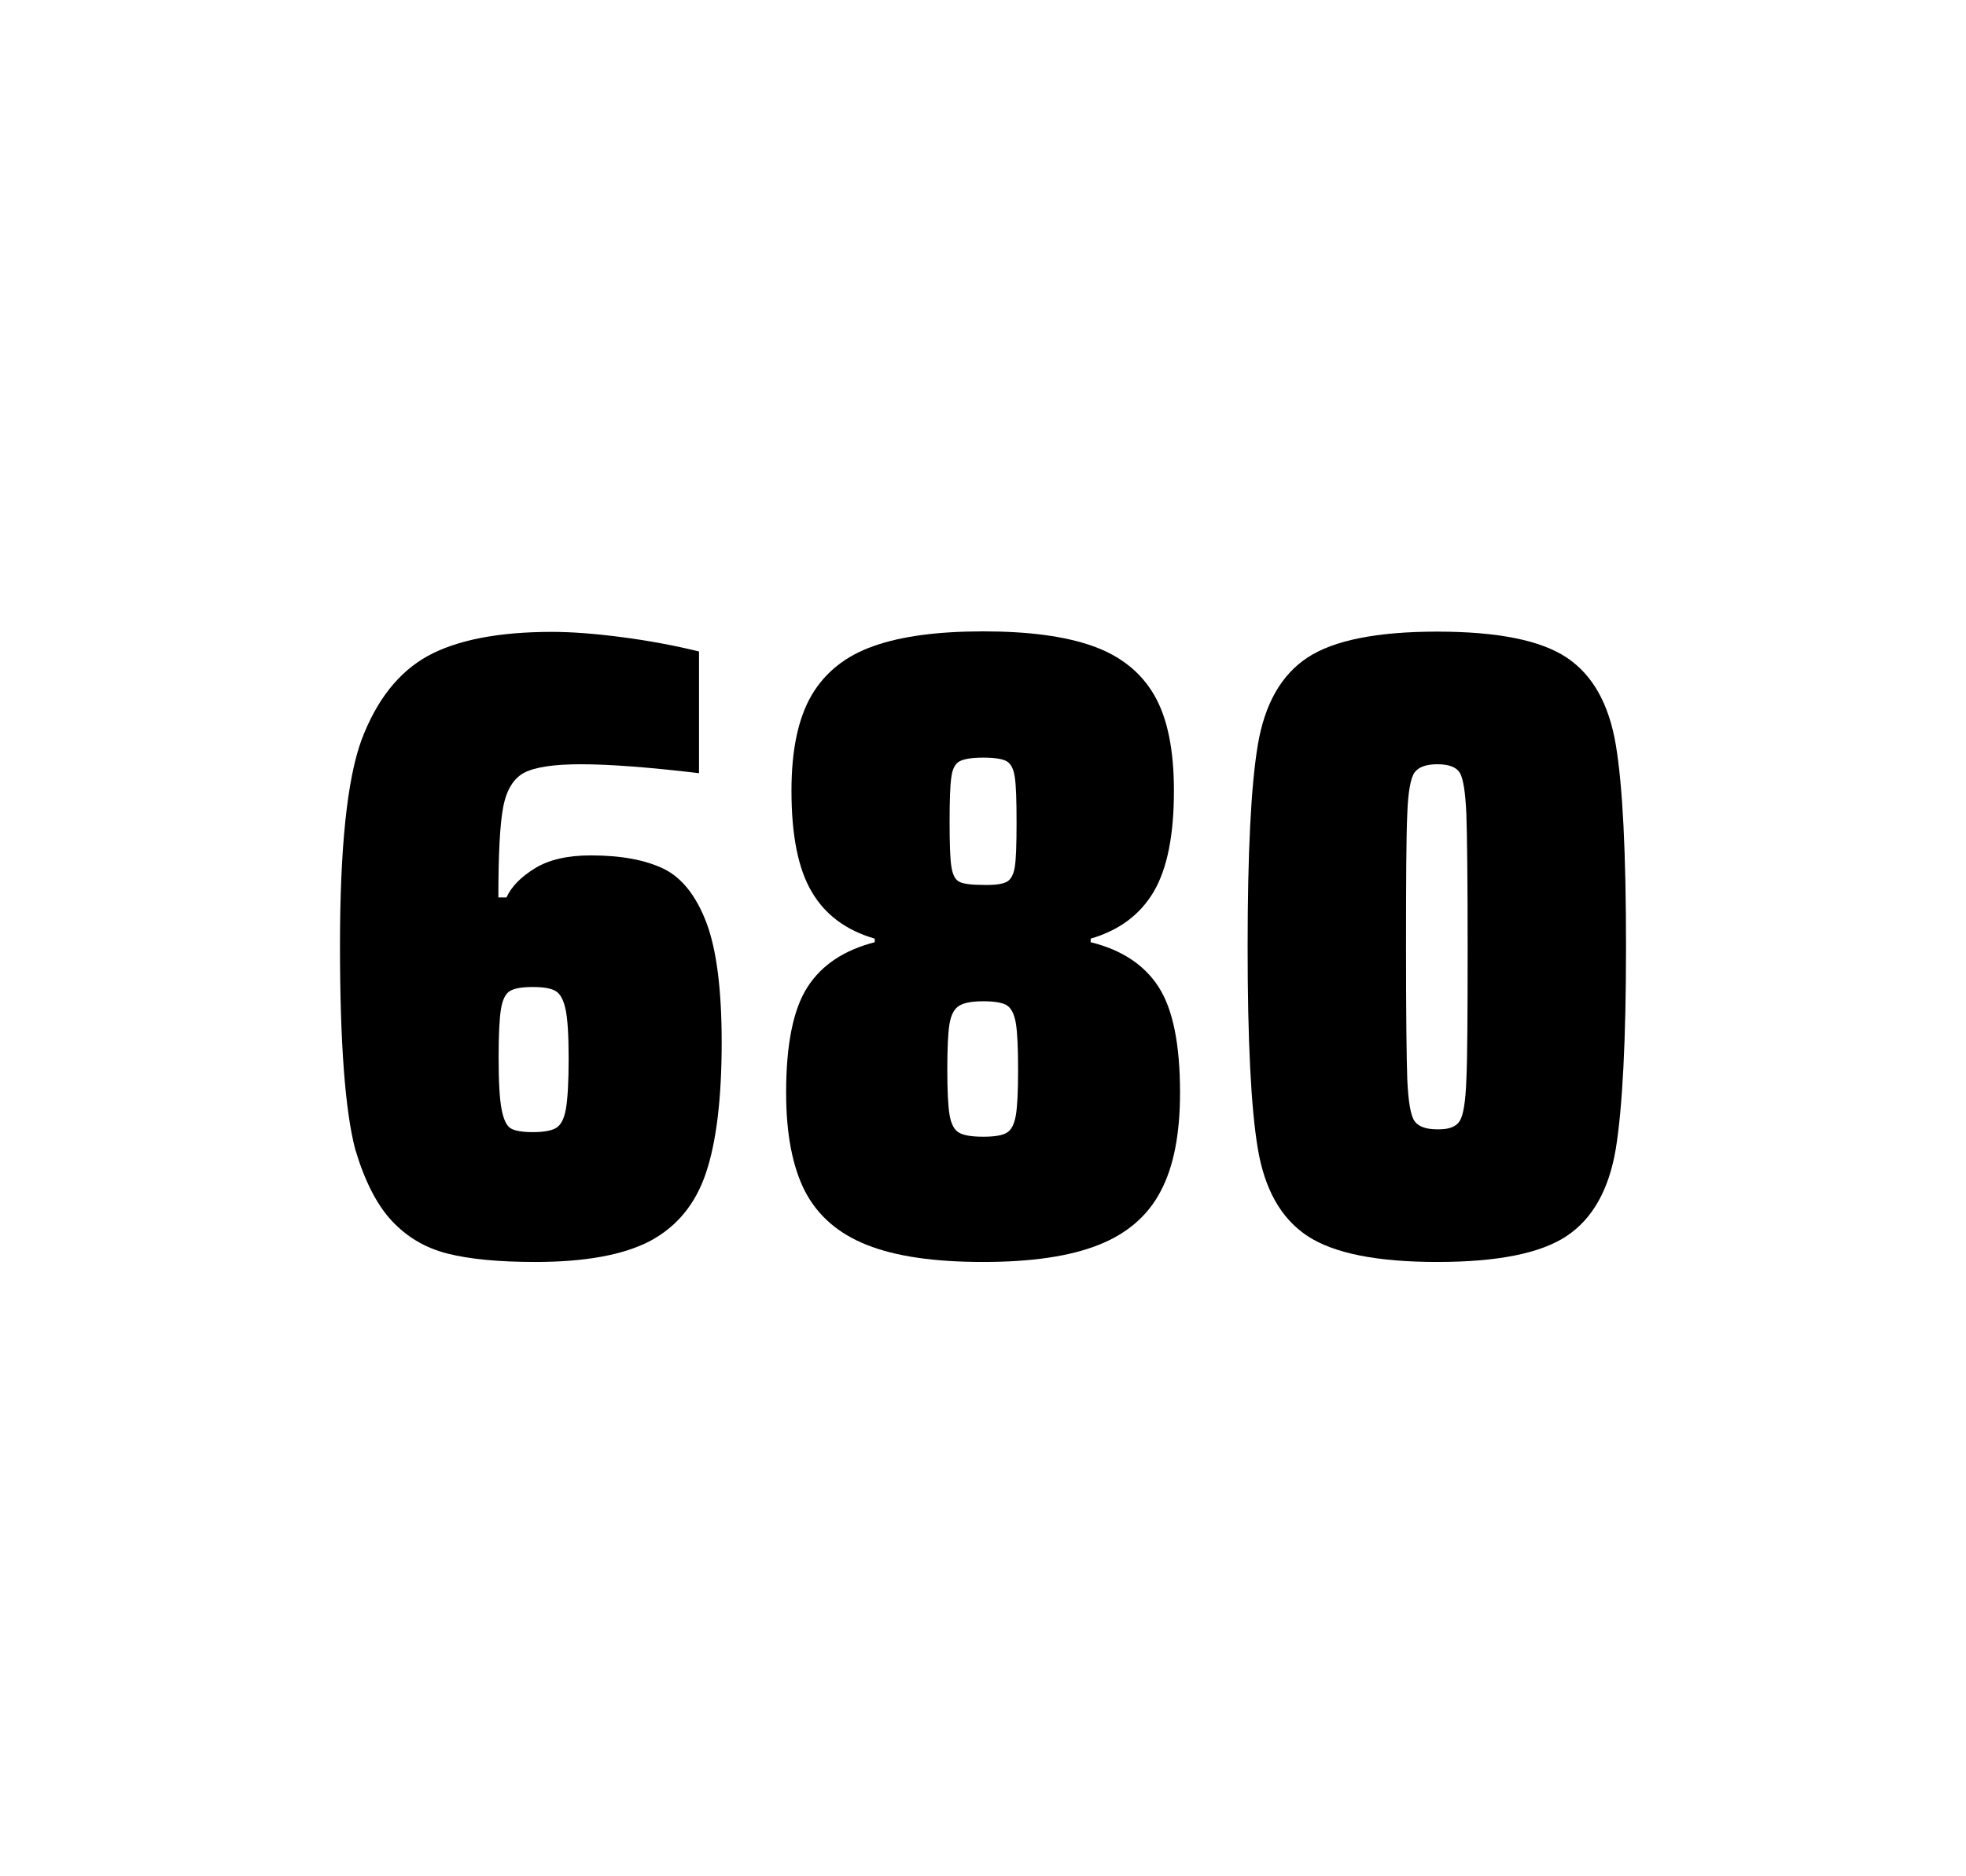
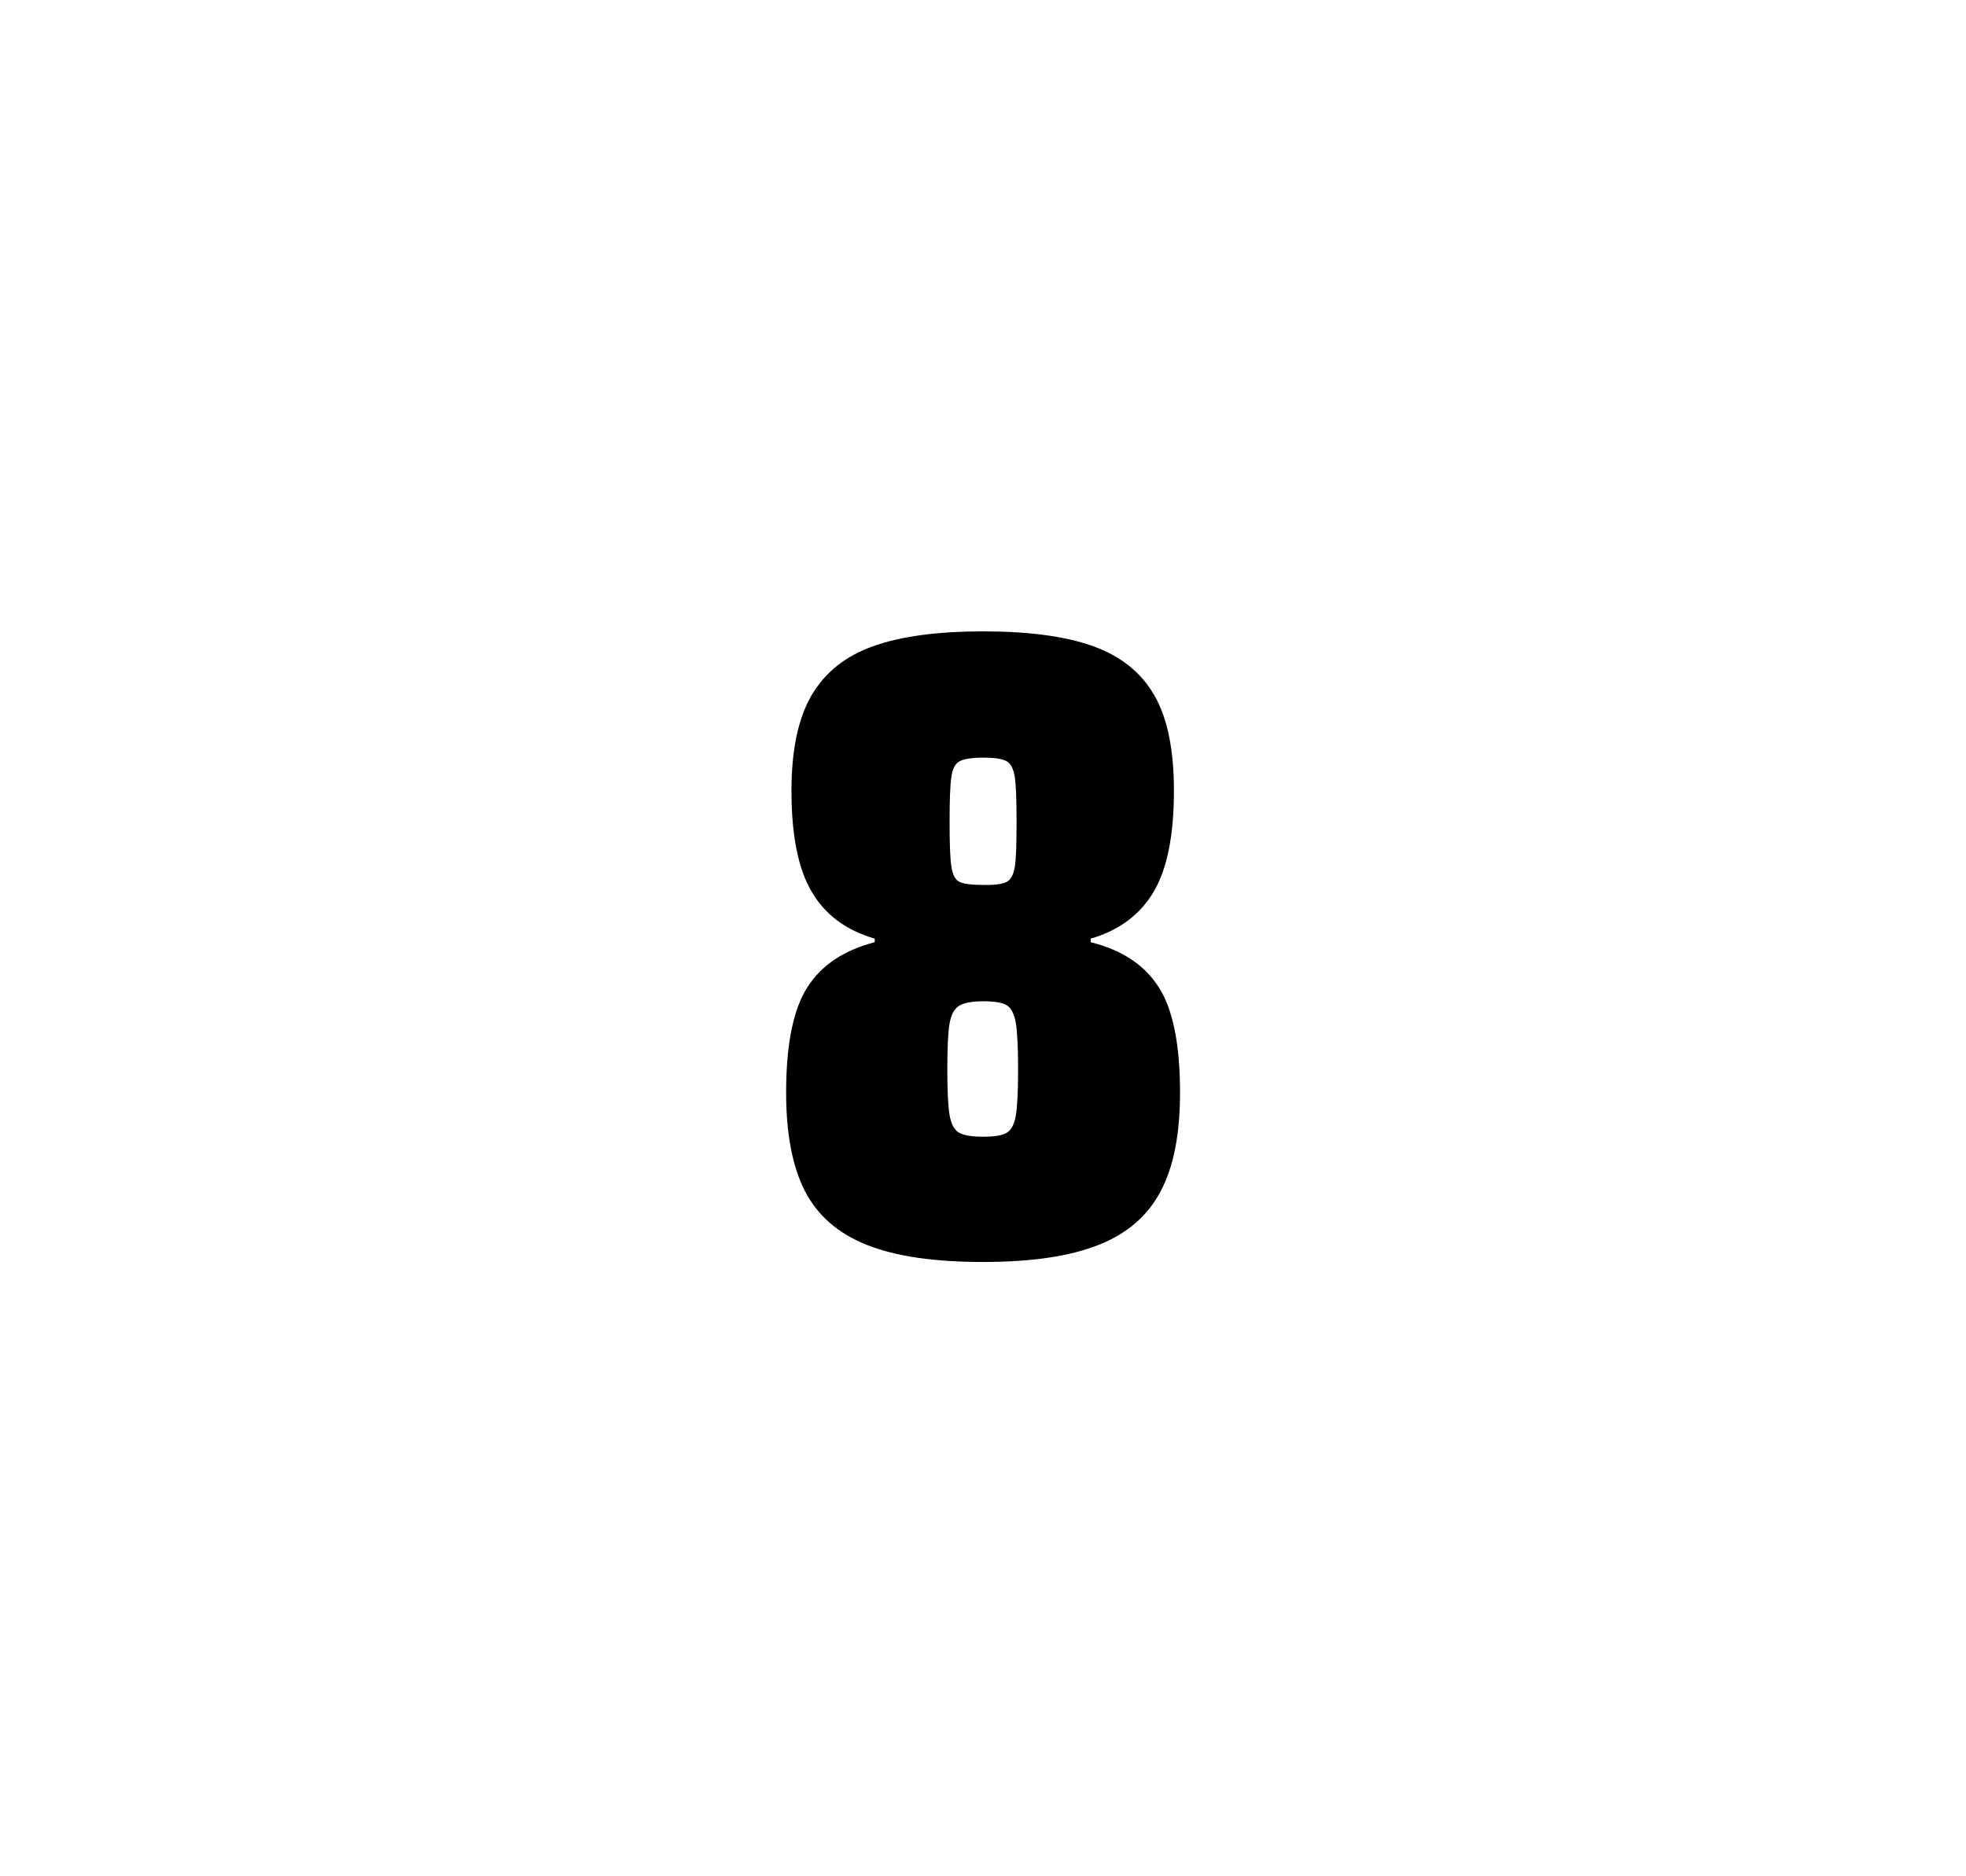
<svg xmlns="http://www.w3.org/2000/svg" version="1.1" id="wrapper" x="0px" y="0px" viewBox="0 0 772.1 737" style="enable-background:new 0 0 772.1 737;">
  <style type="text/css">
	.st0{fill:none;}
</style>
-   <path id="frame" class="st0" d="M 1.5 0 L 770.5 0 C 771.3 0 772 0.7 772 1.5 L 772 735.4 C 772 736.2 771.3 736.9 770.5 736.9 L 1.5 736.9 C 0.7 736.9 0 736.2 0 735.4 L 0 1.5 C 0 0.7 0.7 0 1.5 0 Z" />
  <g id="numbers">
-     <path id="six" d="M 175.722 492.4 C 167.022 490.2 159.822 485.9 153.922 479.6 C 148.022 473.3 143.222 463.9 139.522 451.5 C 135.522 436.3 133.522 409.5 133.522 371.3 C 133.522 333.1 136.322 306.2 141.922 290.8 C 147.822 275.1 156.422 264.1 167.922 257.7 C 179.422 251.4 195.722 248.2 216.822 248.2 C 224.522 248.2 233.722 248.9 244.422 250.3 C 255.122 251.7 265.122 253.6 274.522 255.9 L 274.522 303.7 C 255.022 301.4 239.622 300.2 228.122 300.2 C 217.522 300.2 210.222 301.3 205.922 303.5 C 201.722 305.7 198.922 310.2 197.622 317 C 196.322 323.8 195.722 335.6 195.722 352.5 L 198.922 352.5 C 200.822 348.3 204.522 344.5 210.022 341.1 C 215.522 337.7 222.822 336 232.022 336 C 244.022 336 253.522 337.8 260.722 341.3 C 267.822 344.8 273.422 351.9 277.422 362.4 C 281.422 373 283.422 388.7 283.422 409.5 C 283.422 431.5 281.322 448.7 277.222 460.8 C 273.122 473 265.822 481.8 255.422 487.4 C 245.022 492.9 229.922 495.7 210.222 495.7 C 195.922 495.7 184.422 494.6 175.722 492.4 Z M 218.322 443.1 C 220.222 442 221.522 439.6 222.222 435.7 C 222.922 431.8 223.322 425.2 223.322 415.8 C 223.322 406.7 222.922 400.2 222.122 396.5 C 221.322 392.8 220.022 390.3 218.222 389.3 C 216.422 388.2 213.522 387.7 209.222 387.7 C 204.922 387.7 202.022 388.2 200.222 389.3 C 198.422 390.4 197.322 392.8 196.722 396.5 C 196.122 400.3 195.822 406.6 195.822 415.5 C 195.822 425.1 196.222 431.9 197.022 435.9 C 197.822 439.9 199.022 442.4 200.722 443.3 C 202.322 444.2 205.222 444.7 209.122 444.7 C 213.322 444.7 216.422 444.2 218.322 443.1 Z" />
    <path id="eight" d="M 340.43 489 C 329.13 484.5 321.13 477.5 316.13 467.9 C 311.23 458.3 308.73 445.4 308.73 429.2 C 308.73 410.2 311.53 396.4 317.13 387.7 C 322.73 379 331.53 373.2 343.53 370.1 L 343.53 368.7 C 332.23 365.4 324.03 359.3 318.73 350.2 C 313.43 341.2 310.83 328 310.83 310.6 C 310.83 294.7 313.43 282.2 318.73 273.1 C 324.03 264.1 332.13 257.6 343.03 253.8 C 353.93 249.9 368.33 248 386.13 248 C 403.93 248 418.33 249.9 429.23 253.8 C 440.13 257.7 448.13 264.1 453.33 273.1 C 458.53 282.1 461.03 294.6 461.03 310.6 C 461.03 328 458.43 341.1 453.13 350.2 C 447.83 359.2 439.63 365.4 428.33 368.7 L 428.33 370.1 C 440.53 373.1 449.43 379 455.03 387.7 C 460.63 396.4 463.43 410.2 463.43 429.2 C 463.43 445.4 460.93 458.3 455.83 467.9 C 450.83 477.5 442.63 484.6 431.43 489 C 420.13 493.5 405.03 495.7 386.03 495.7 C 366.93 495.7 351.73 493.5 340.43 489 Z M 395.43 444.9 C 397.23 443.8 398.33 441.6 398.93 438.2 C 399.53 434.8 399.83 428.8 399.83 420.1 C 399.83 411.4 399.53 405.3 398.93 401.8 C 398.33 398.3 397.13 396 395.43 394.9 C 393.63 393.8 390.53 393.3 386.13 393.3 C 381.63 393.3 378.53 393.9 376.63 395.1 C 374.73 396.3 373.53 398.6 372.93 402 C 372.33 405.4 372.03 411.4 372.03 420.1 C 372.03 428.5 372.33 434.5 372.93 438 C 373.53 441.5 374.73 443.8 376.63 444.9 C 378.53 446 381.63 446.5 386.13 446.5 C 390.63 446.5 393.73 446 395.43 444.9 Z M 395.33 346.4 C 396.93 345.6 398.03 343.6 398.53 340.6 C 399.03 337.6 399.23 331.7 399.23 323 C 399.23 314.3 399.03 308.4 398.53 305.2 C 398.03 302 397.03 300 395.33 299 C 393.73 298.1 390.63 297.6 386.23 297.6 C 381.73 297.6 378.63 298.1 376.93 299 C 375.13 299.9 374.03 302 373.63 305.2 C 373.13 308.4 372.93 314.3 372.93 323 C 372.93 331.4 373.13 337.2 373.63 340.4 C 374.13 343.6 375.13 345.6 376.83 346.4 C 378.43 347.2 381.63 347.6 386.33 347.6 C 390.63 347.7 393.63 347.3 395.33 346.4 Z" />
-     <path id="zero" d="M 513.478 485.5 C 503.178 478.7 496.678 467.3 493.978 451.2 C 491.278 435.1 489.978 408.7 489.978 371.9 C 489.978 335.1 491.278 308.7 493.978 292.6 C 496.678 276.5 503.178 265.1 513.478 258.3 C 523.778 251.5 540.778 248.1 564.478 248.1 C 588.178 248.1 605.078 251.5 615.278 258.3 C 625.478 265.1 631.878 276.5 634.578 292.6 C 637.278 308.7 638.578 335.1 638.578 371.9 C 638.578 408.7 637.178 435.1 634.578 451.2 C 631.878 467.3 625.478 478.7 615.278 485.5 C 605.078 492.3 588.178 495.7 564.478 495.7 C 540.778 495.7 523.778 492.3 513.478 485.5 Z M 573.278 440.3 C 574.678 438.1 575.578 432.7 575.878 424.1 C 576.278 415.5 576.378 398.1 576.378 371.9 C 576.378 345.6 576.178 328.2 575.878 319.7 C 575.478 311.1 574.678 305.8 573.278 303.5 C 571.878 301.3 568.978 300.2 564.478 300.2 C 559.978 300.2 557.078 301.3 555.478 303.5 C 553.978 305.7 552.978 311.1 552.678 319.7 C 552.278 328.3 552.178 345.7 552.178 371.9 C 552.178 398.2 552.378 415.6 552.678 424.1 C 553.078 432.7 553.978 438.1 555.478 440.3 C 556.978 442.5 559.978 443.6 564.478 443.6 C 568.978 443.7 571.878 442.6 573.278 440.3 Z" />
  </g>
</svg>